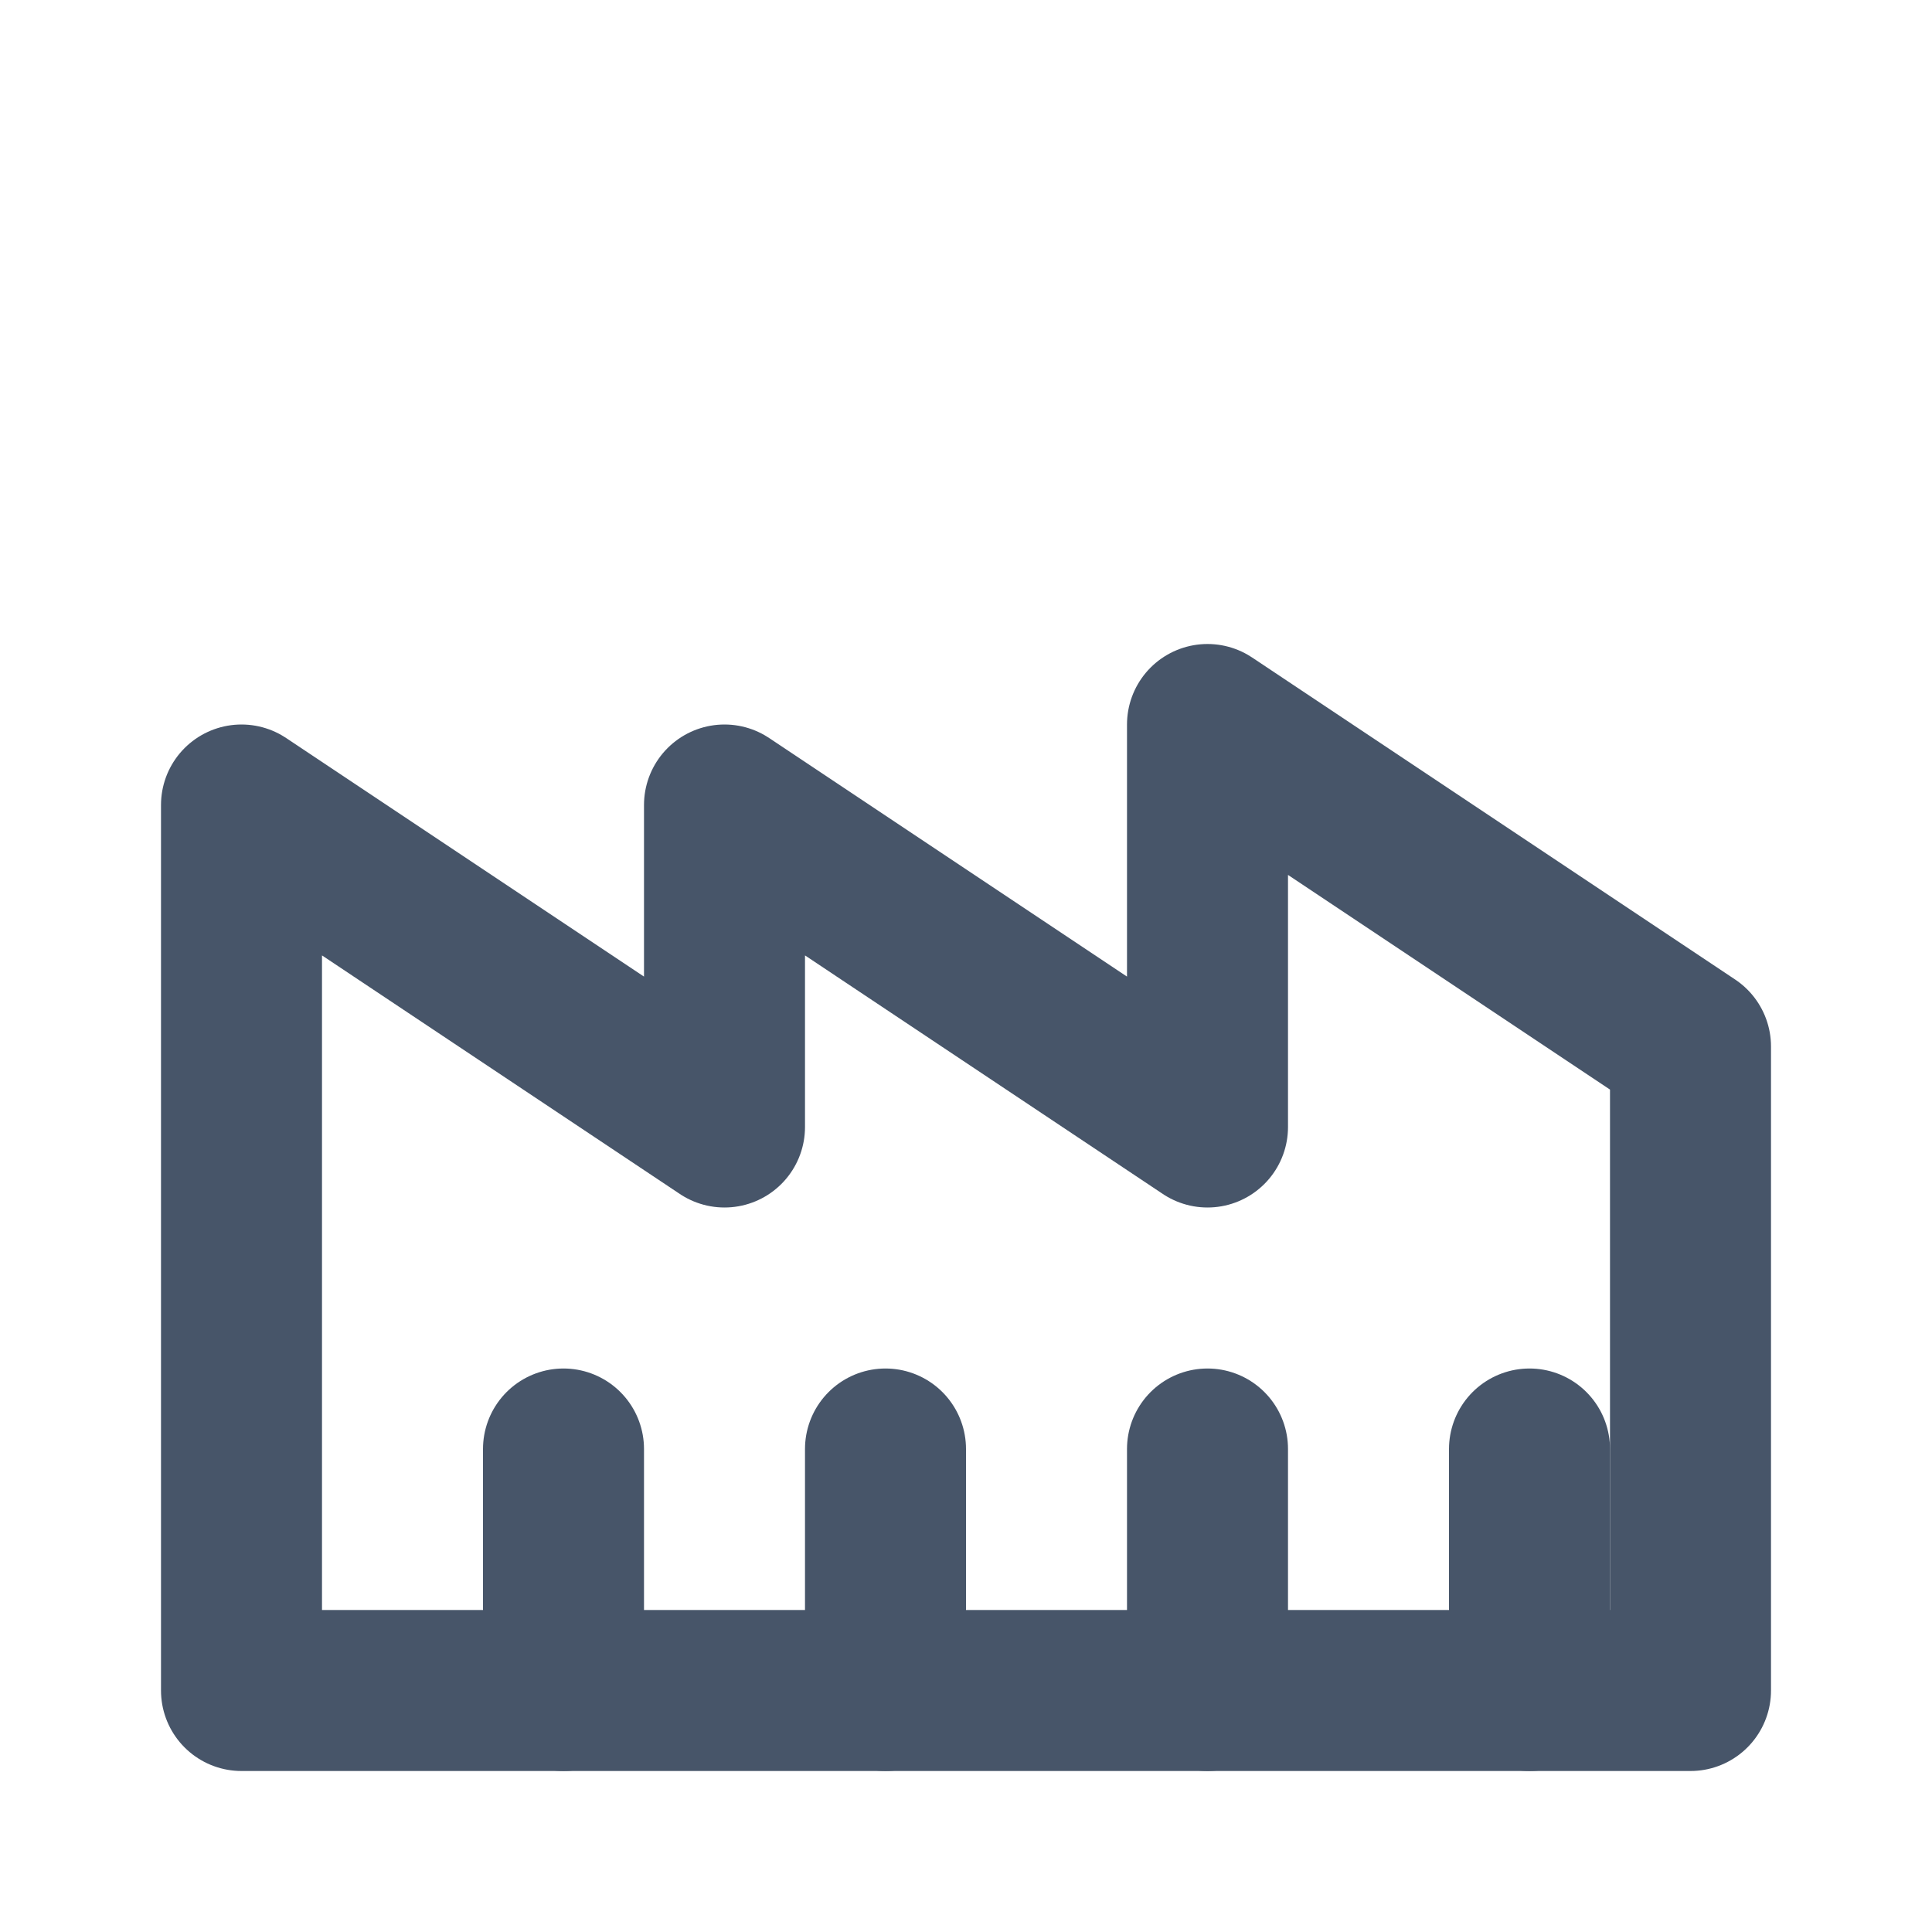
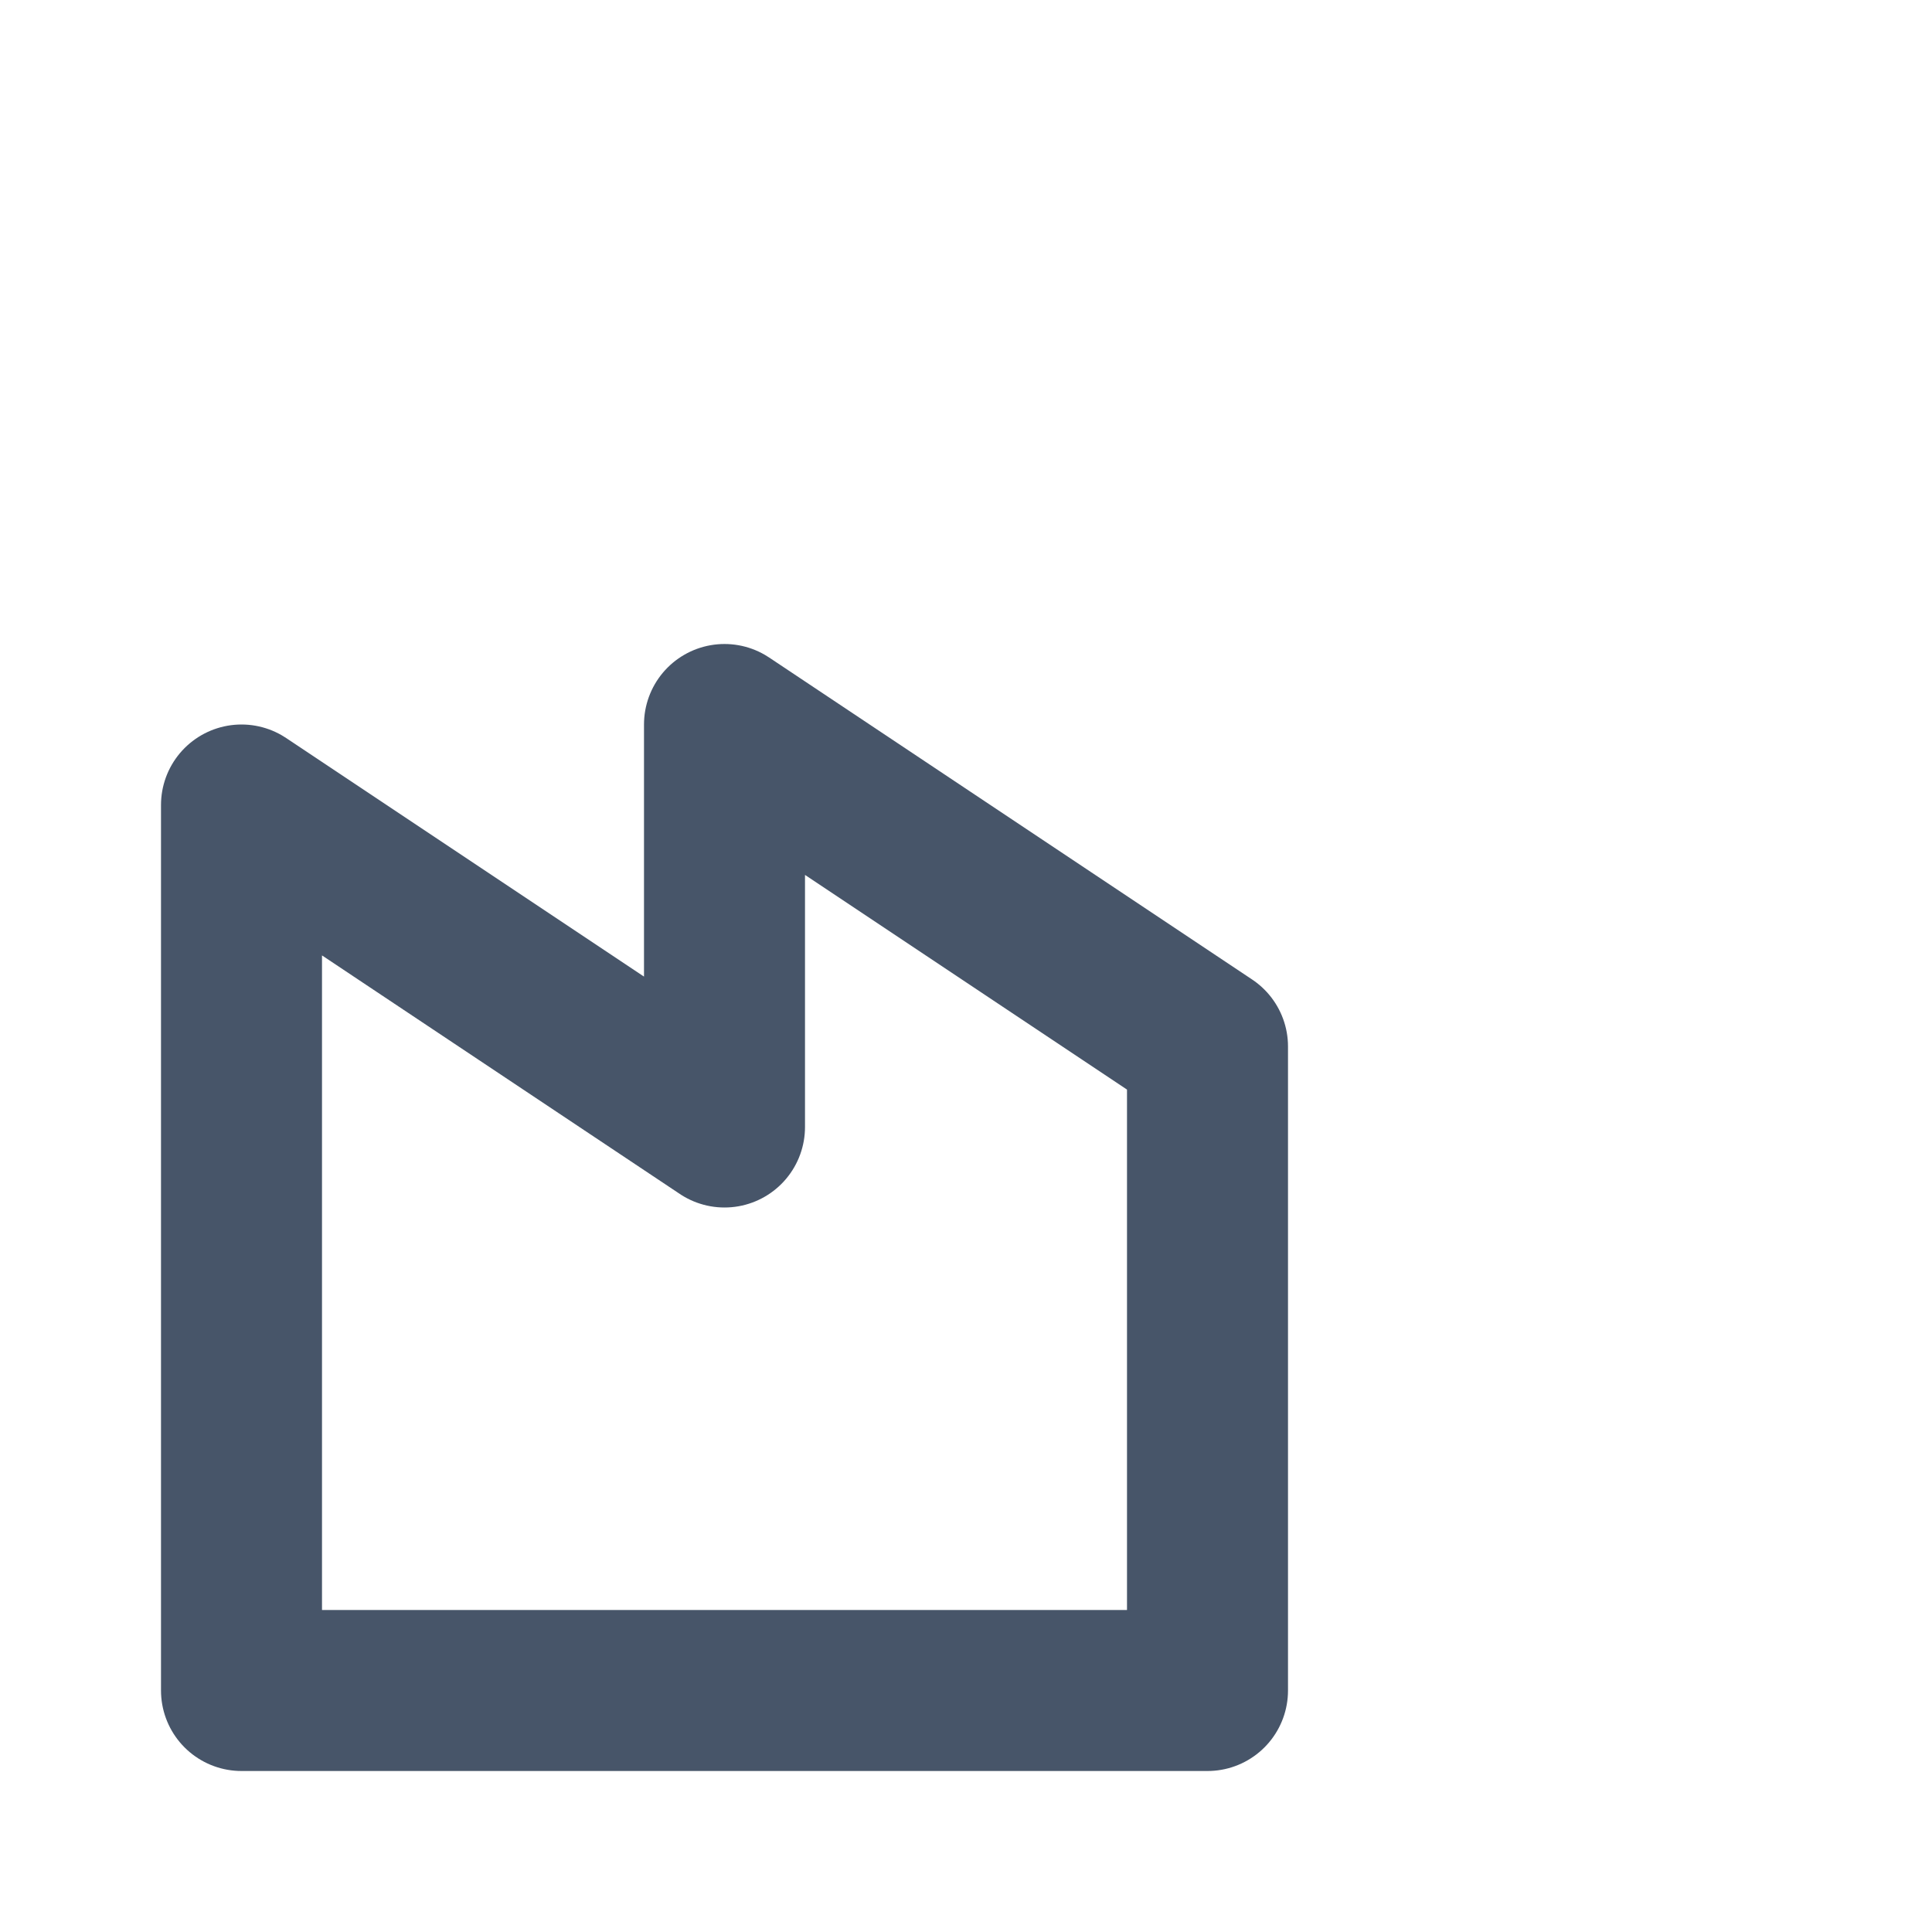
<svg xmlns="http://www.w3.org/2000/svg" viewBox="0 0 24 24" fill="none" stroke="#475569" stroke-width="2" stroke-linecap="round" stroke-linejoin="round">
-   <path d="M3 21V10l6 4V10l6 4V9l6 4v8H3z" />
-   <path d="M7 21v-3M11 21v-3M15 21v-3M19 21v-3" />
+   <path d="M3 21V10V10l6 4V9l6 4v8H3z" />
</svg>